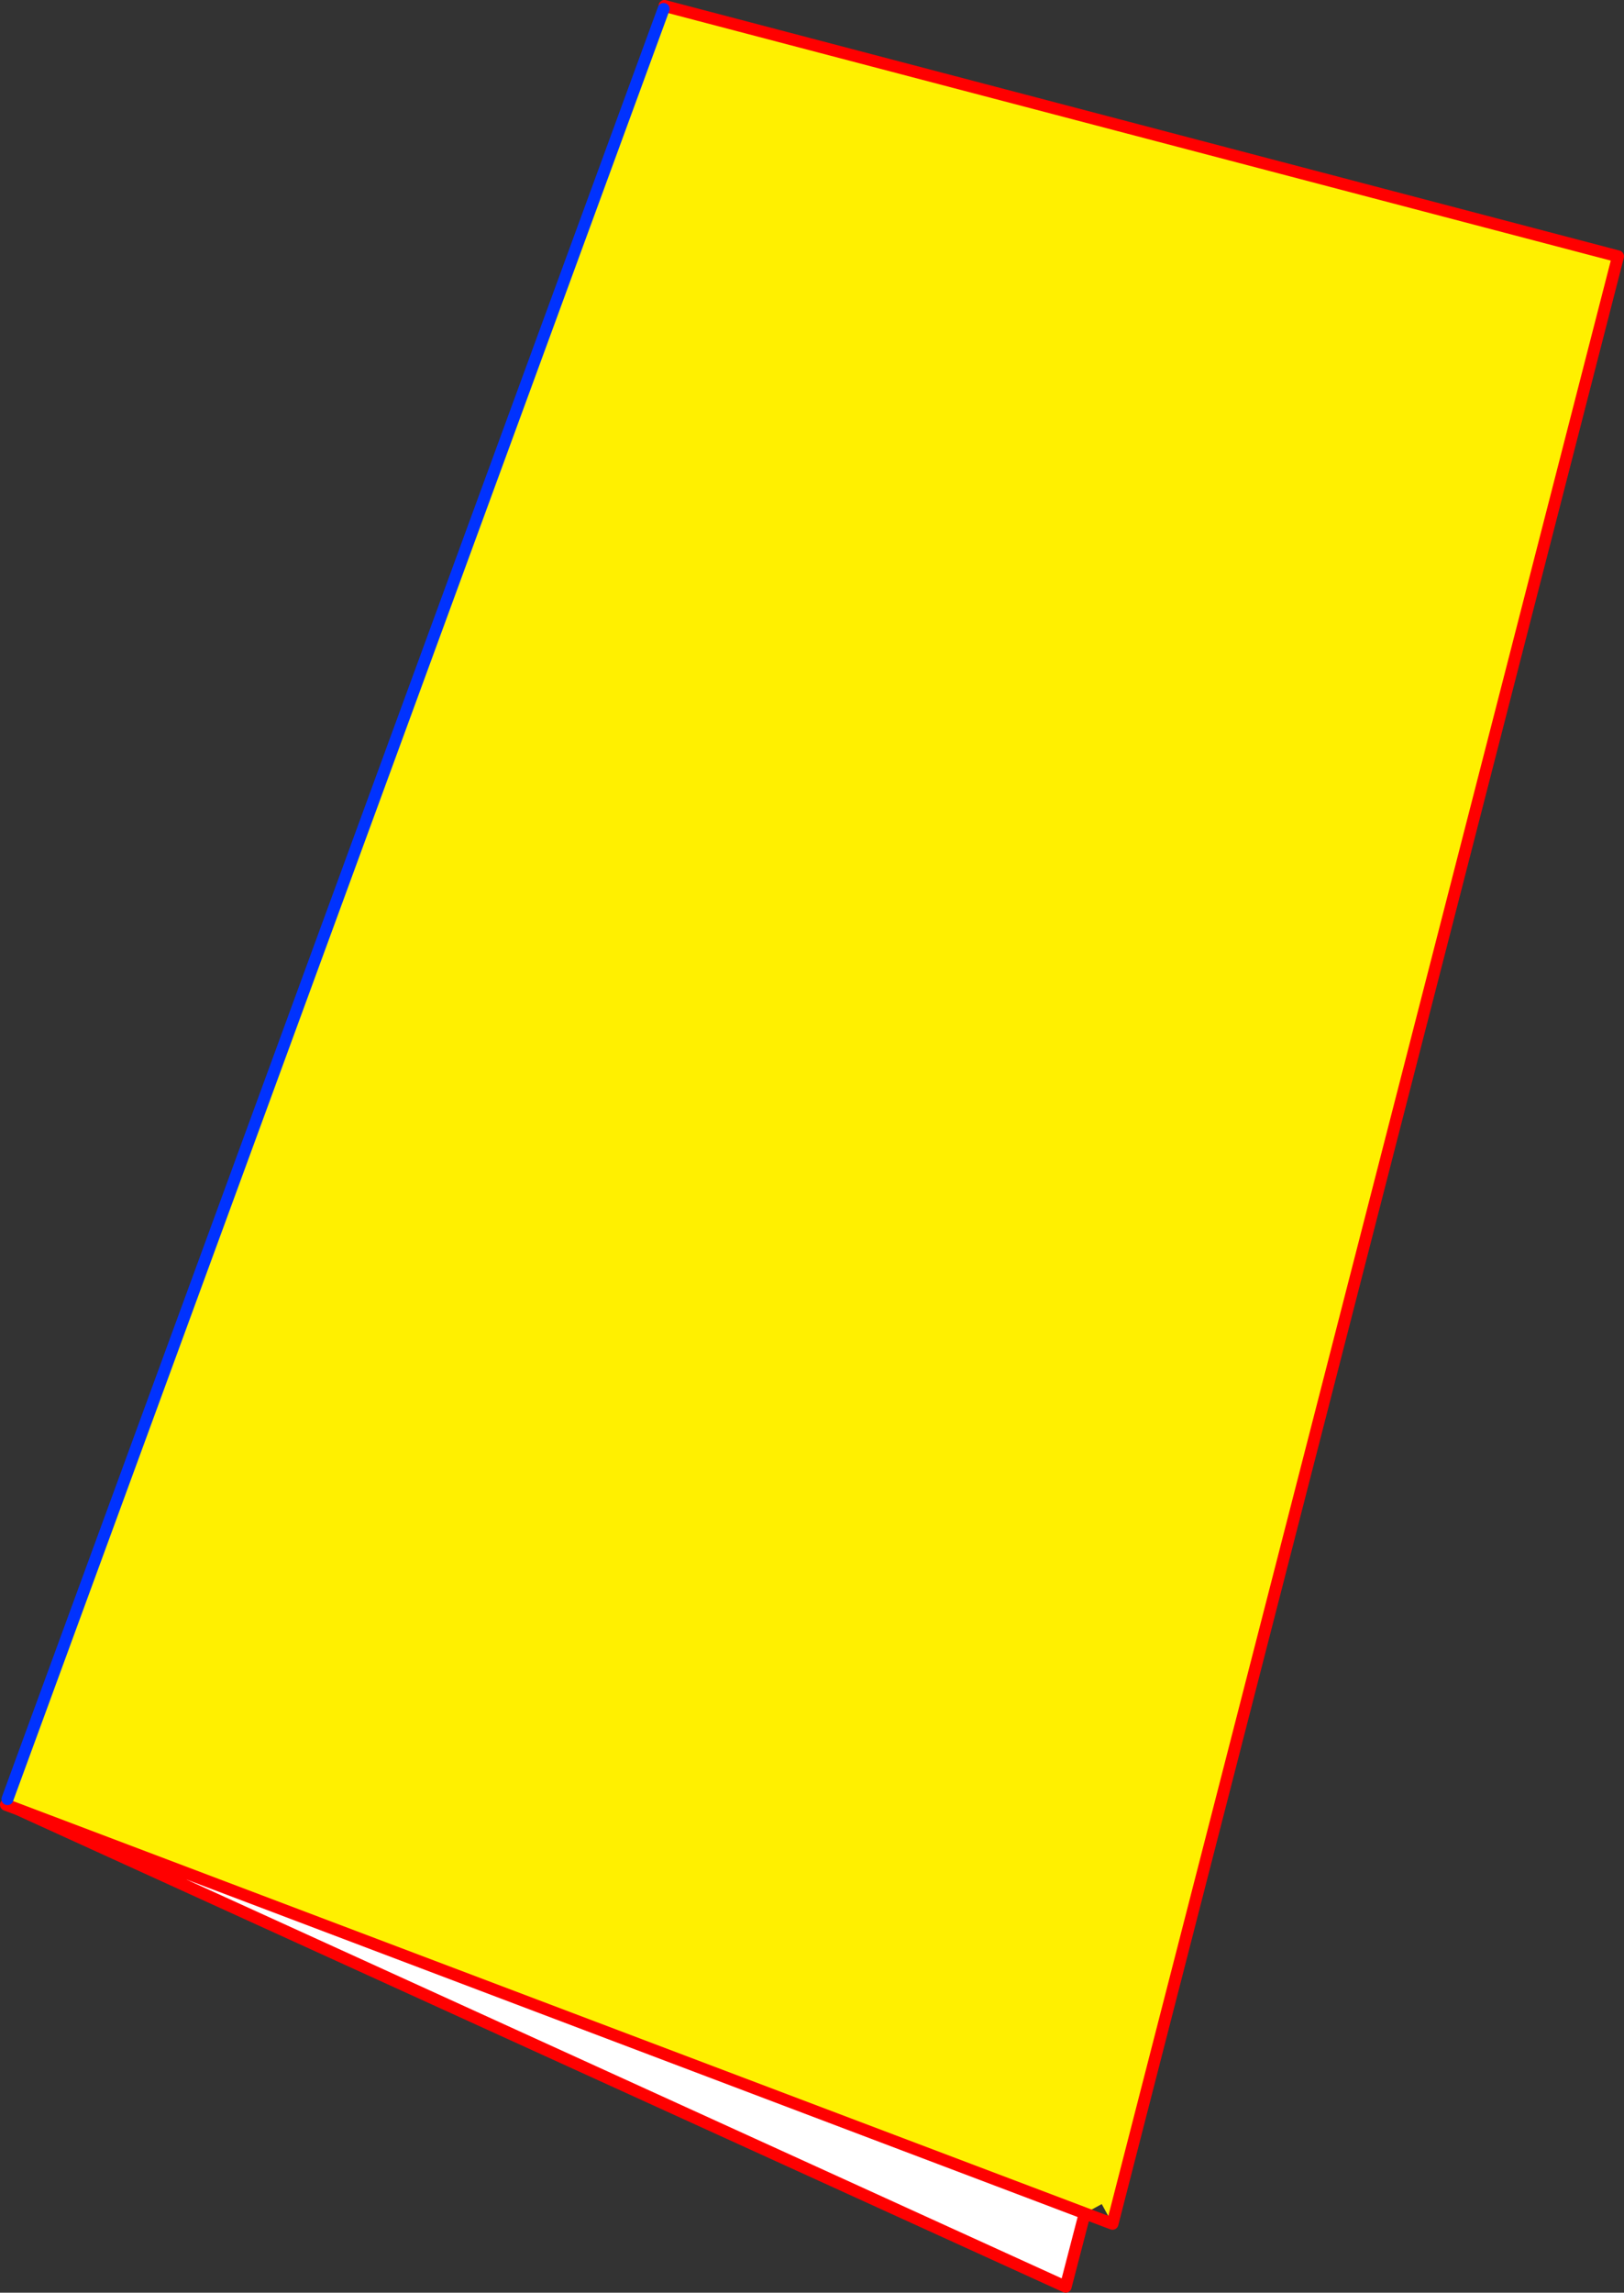
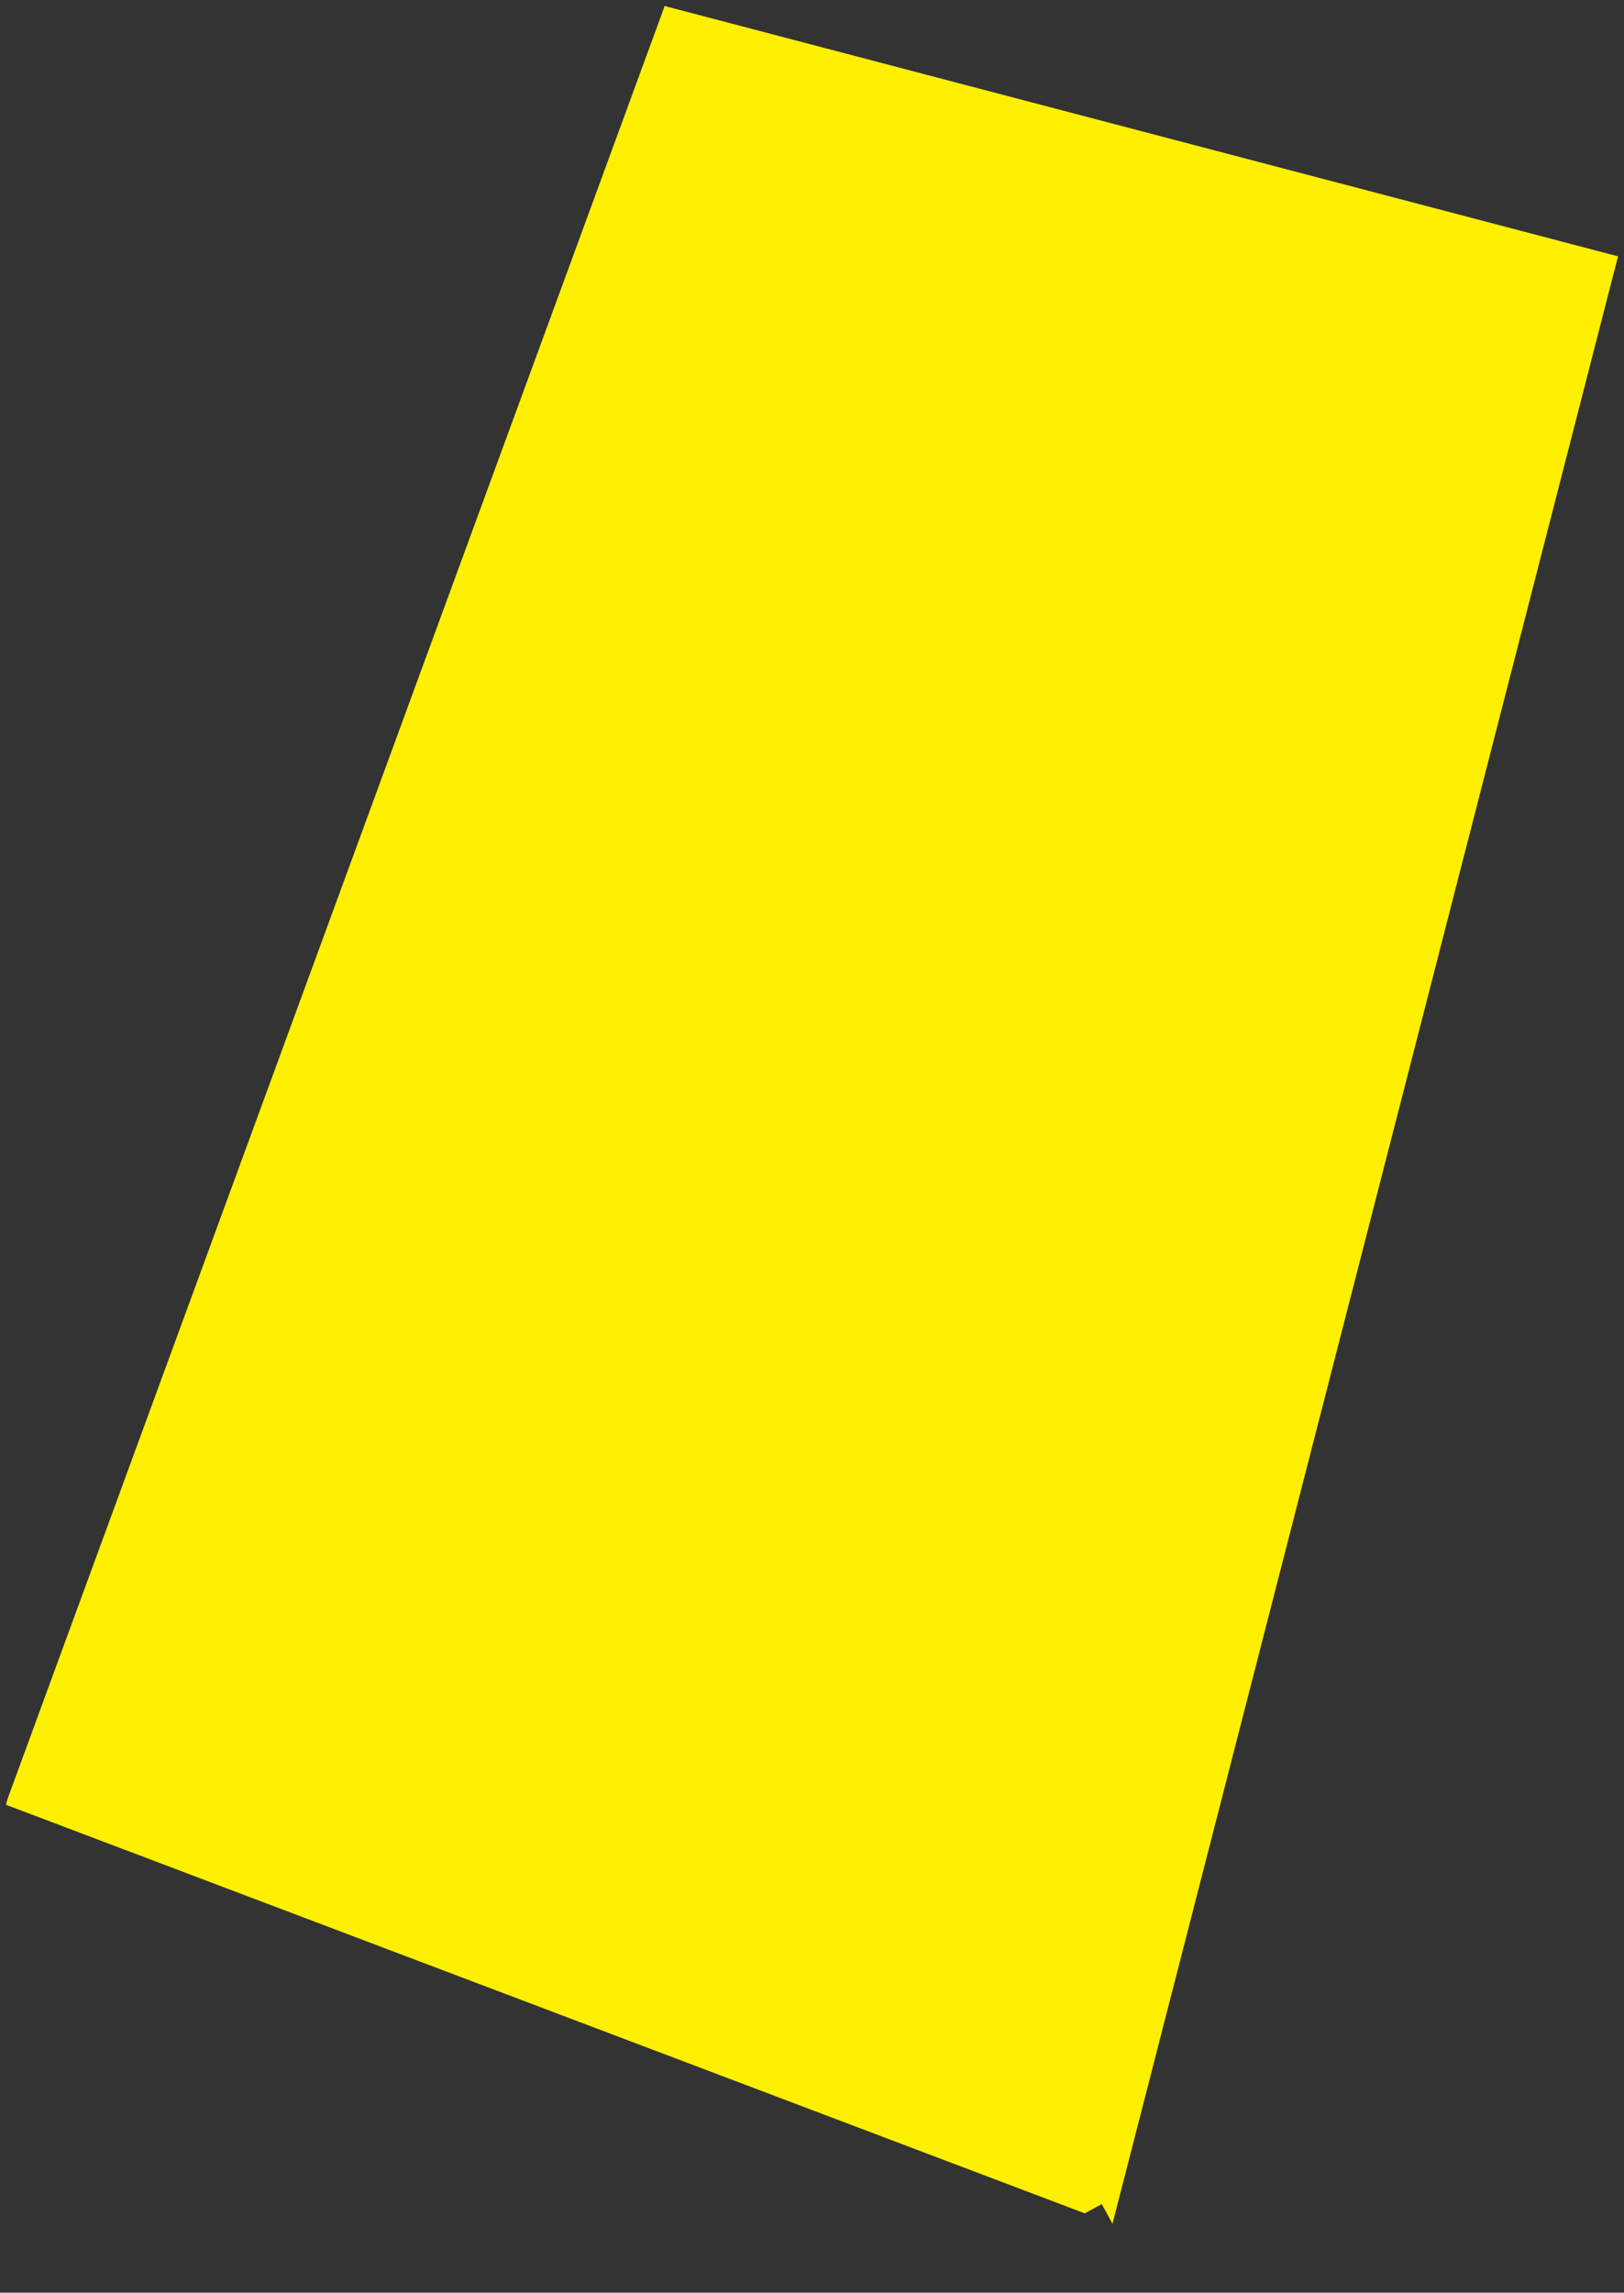
<svg xmlns="http://www.w3.org/2000/svg" height="384.15px" width="272.25px">
  <rect width="100%" height="100%" fill="#333333" stroke="none" />
  <g transform="matrix(1.0, 0.0, 0.0, 1.0, -281.75, -117.5)">
-     <path d="M463.6 488.35 L460.4 500.65 284.75 420.65 463.6 488.35" fill="#ffffff" fill-rule="evenodd" stroke="none" />
    <path d="M393.0 119.0 L393.15 118.5 553.0 160.45 468.25 490.1 466.45 486.8 463.6 488.35 284.75 420.65 282.75 419.9 283.0 418.95 393.0 119.0" fill="#fff000" fill-rule="evenodd" stroke="none" />
-     <path d="M393.15 118.5 L553.0 160.45 468.25 490.1 463.6 488.35 460.4 500.65 284.75 420.65 282.75 419.9 M463.6 488.35 L284.75 420.65" fill="none" stroke="#ff0000" stroke-linecap="round" stroke-linejoin="round" stroke-width="2.0" />
-     <path d="M283.0 418.95 L393.0 119.0" fill="none" stroke="#0032ff" stroke-linecap="round" stroke-linejoin="round" stroke-width="2.0" />
  </g>
</svg>